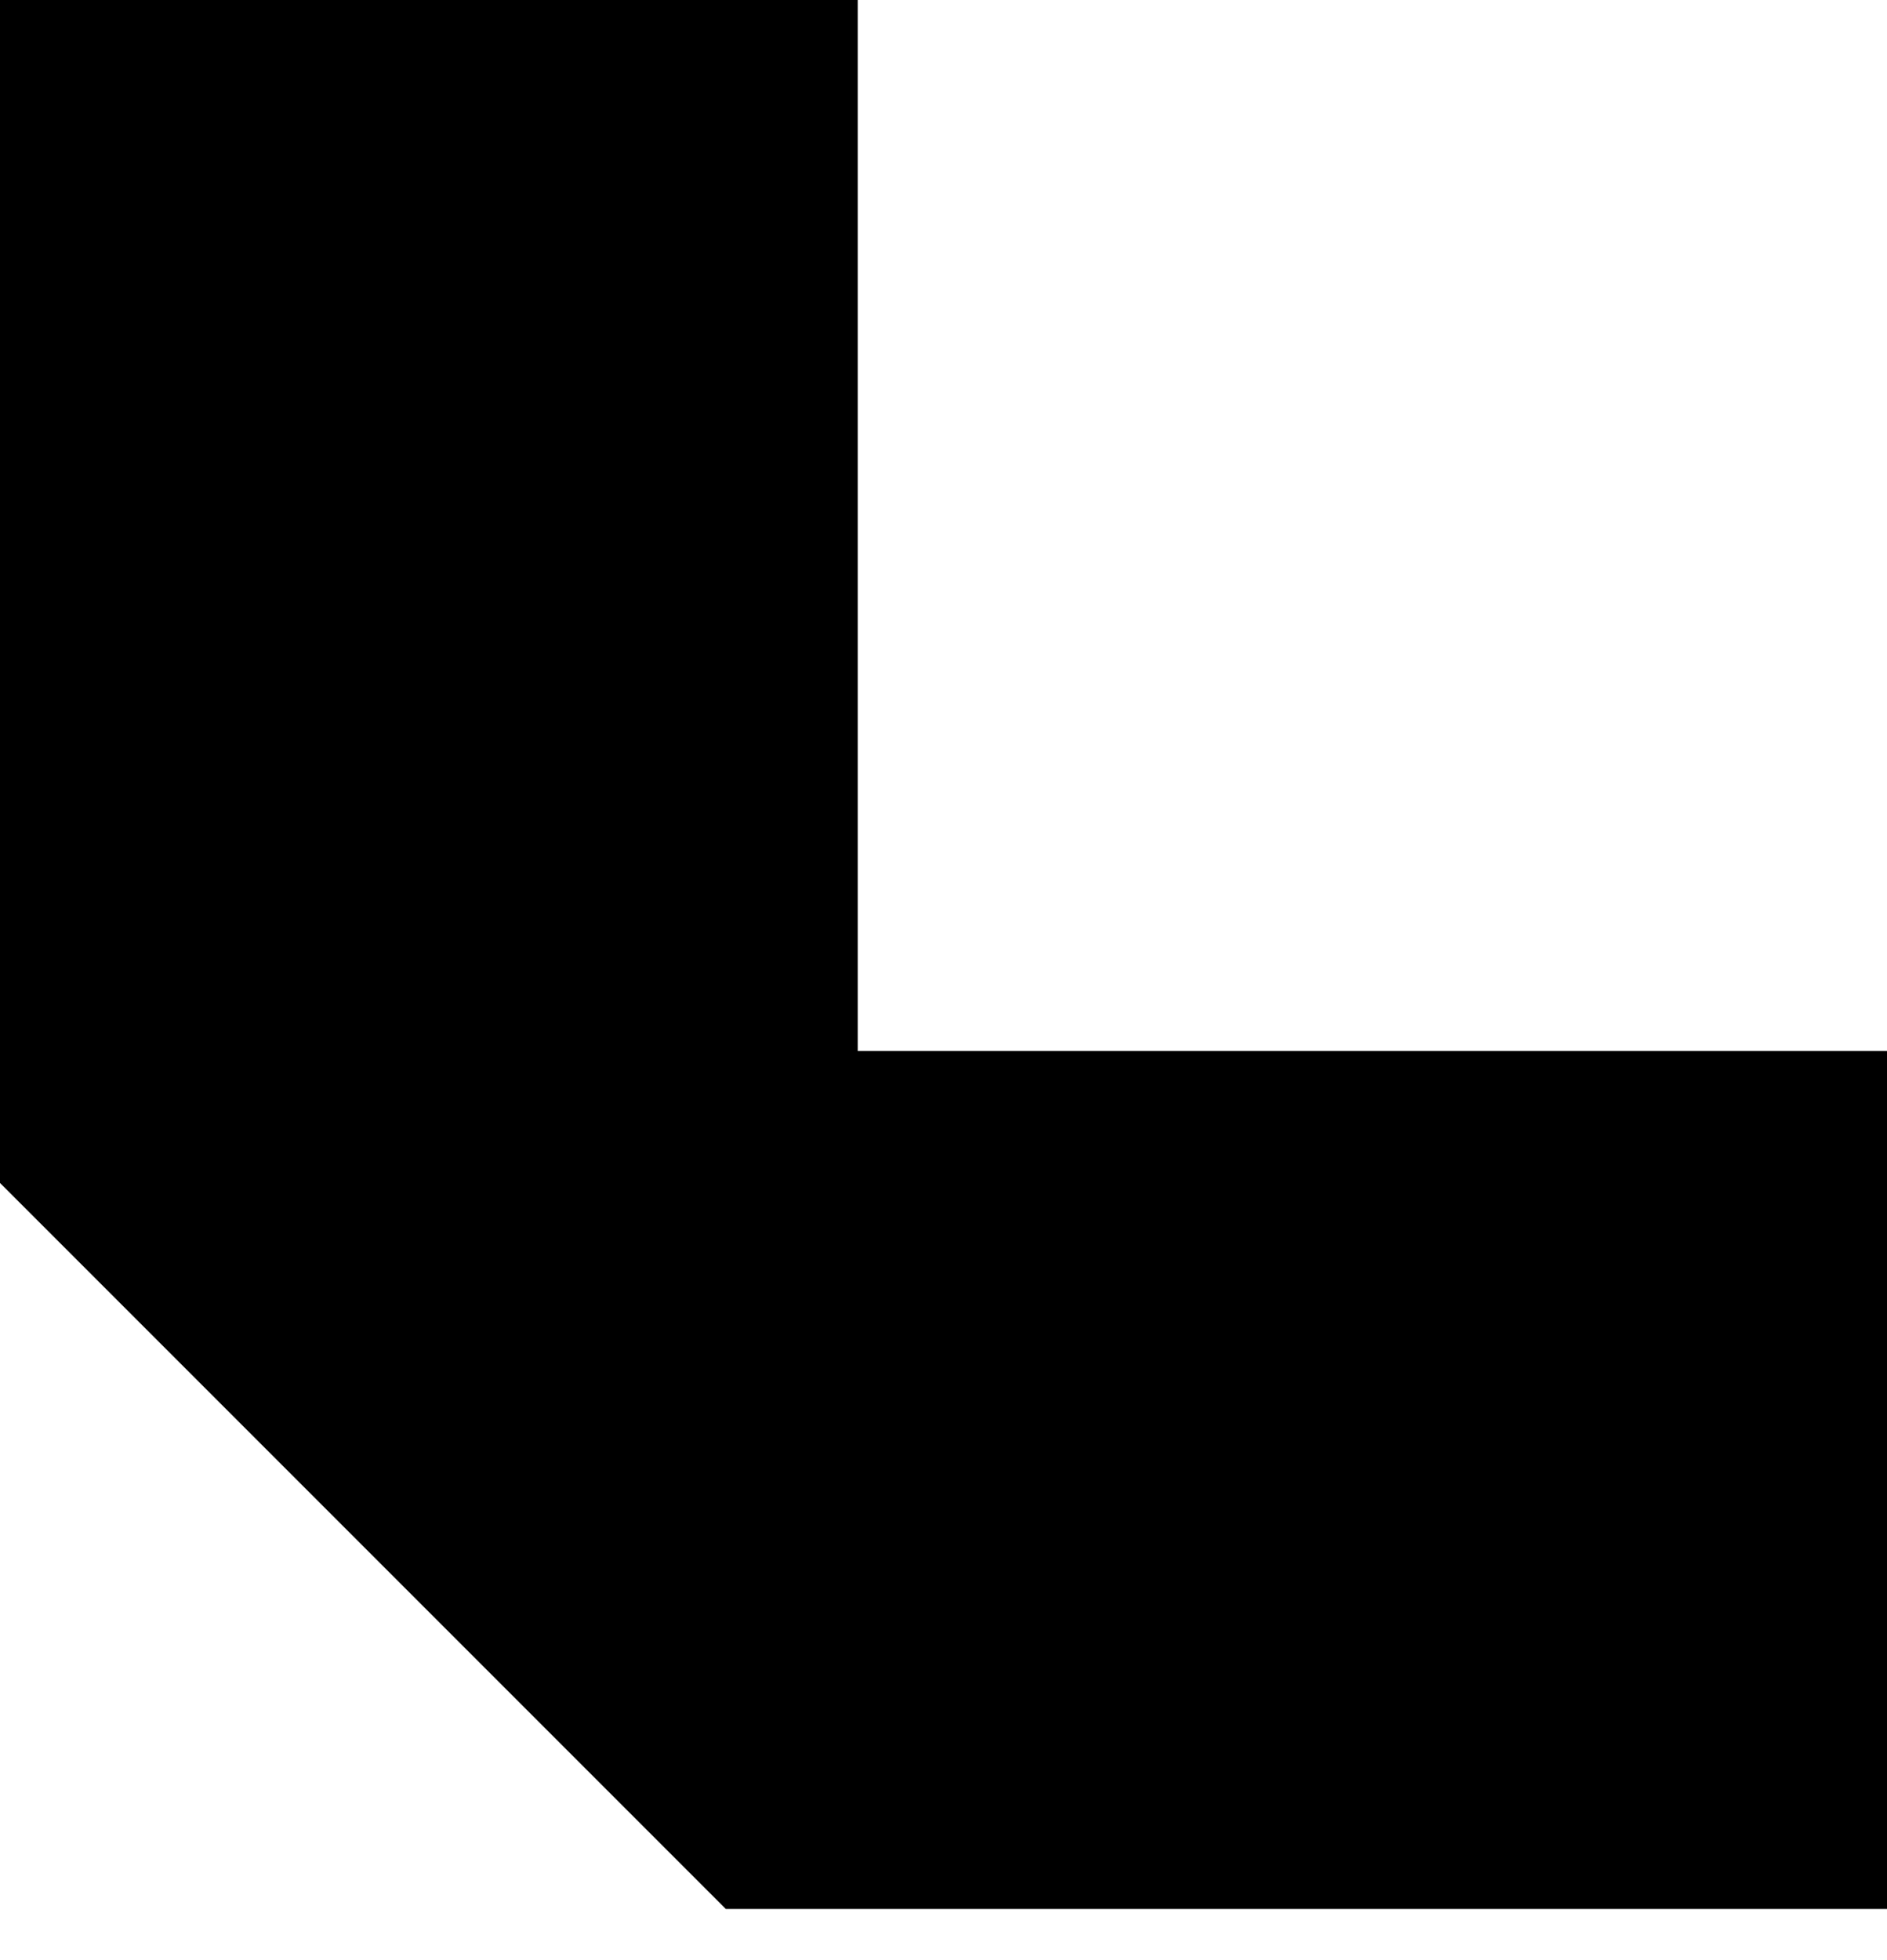
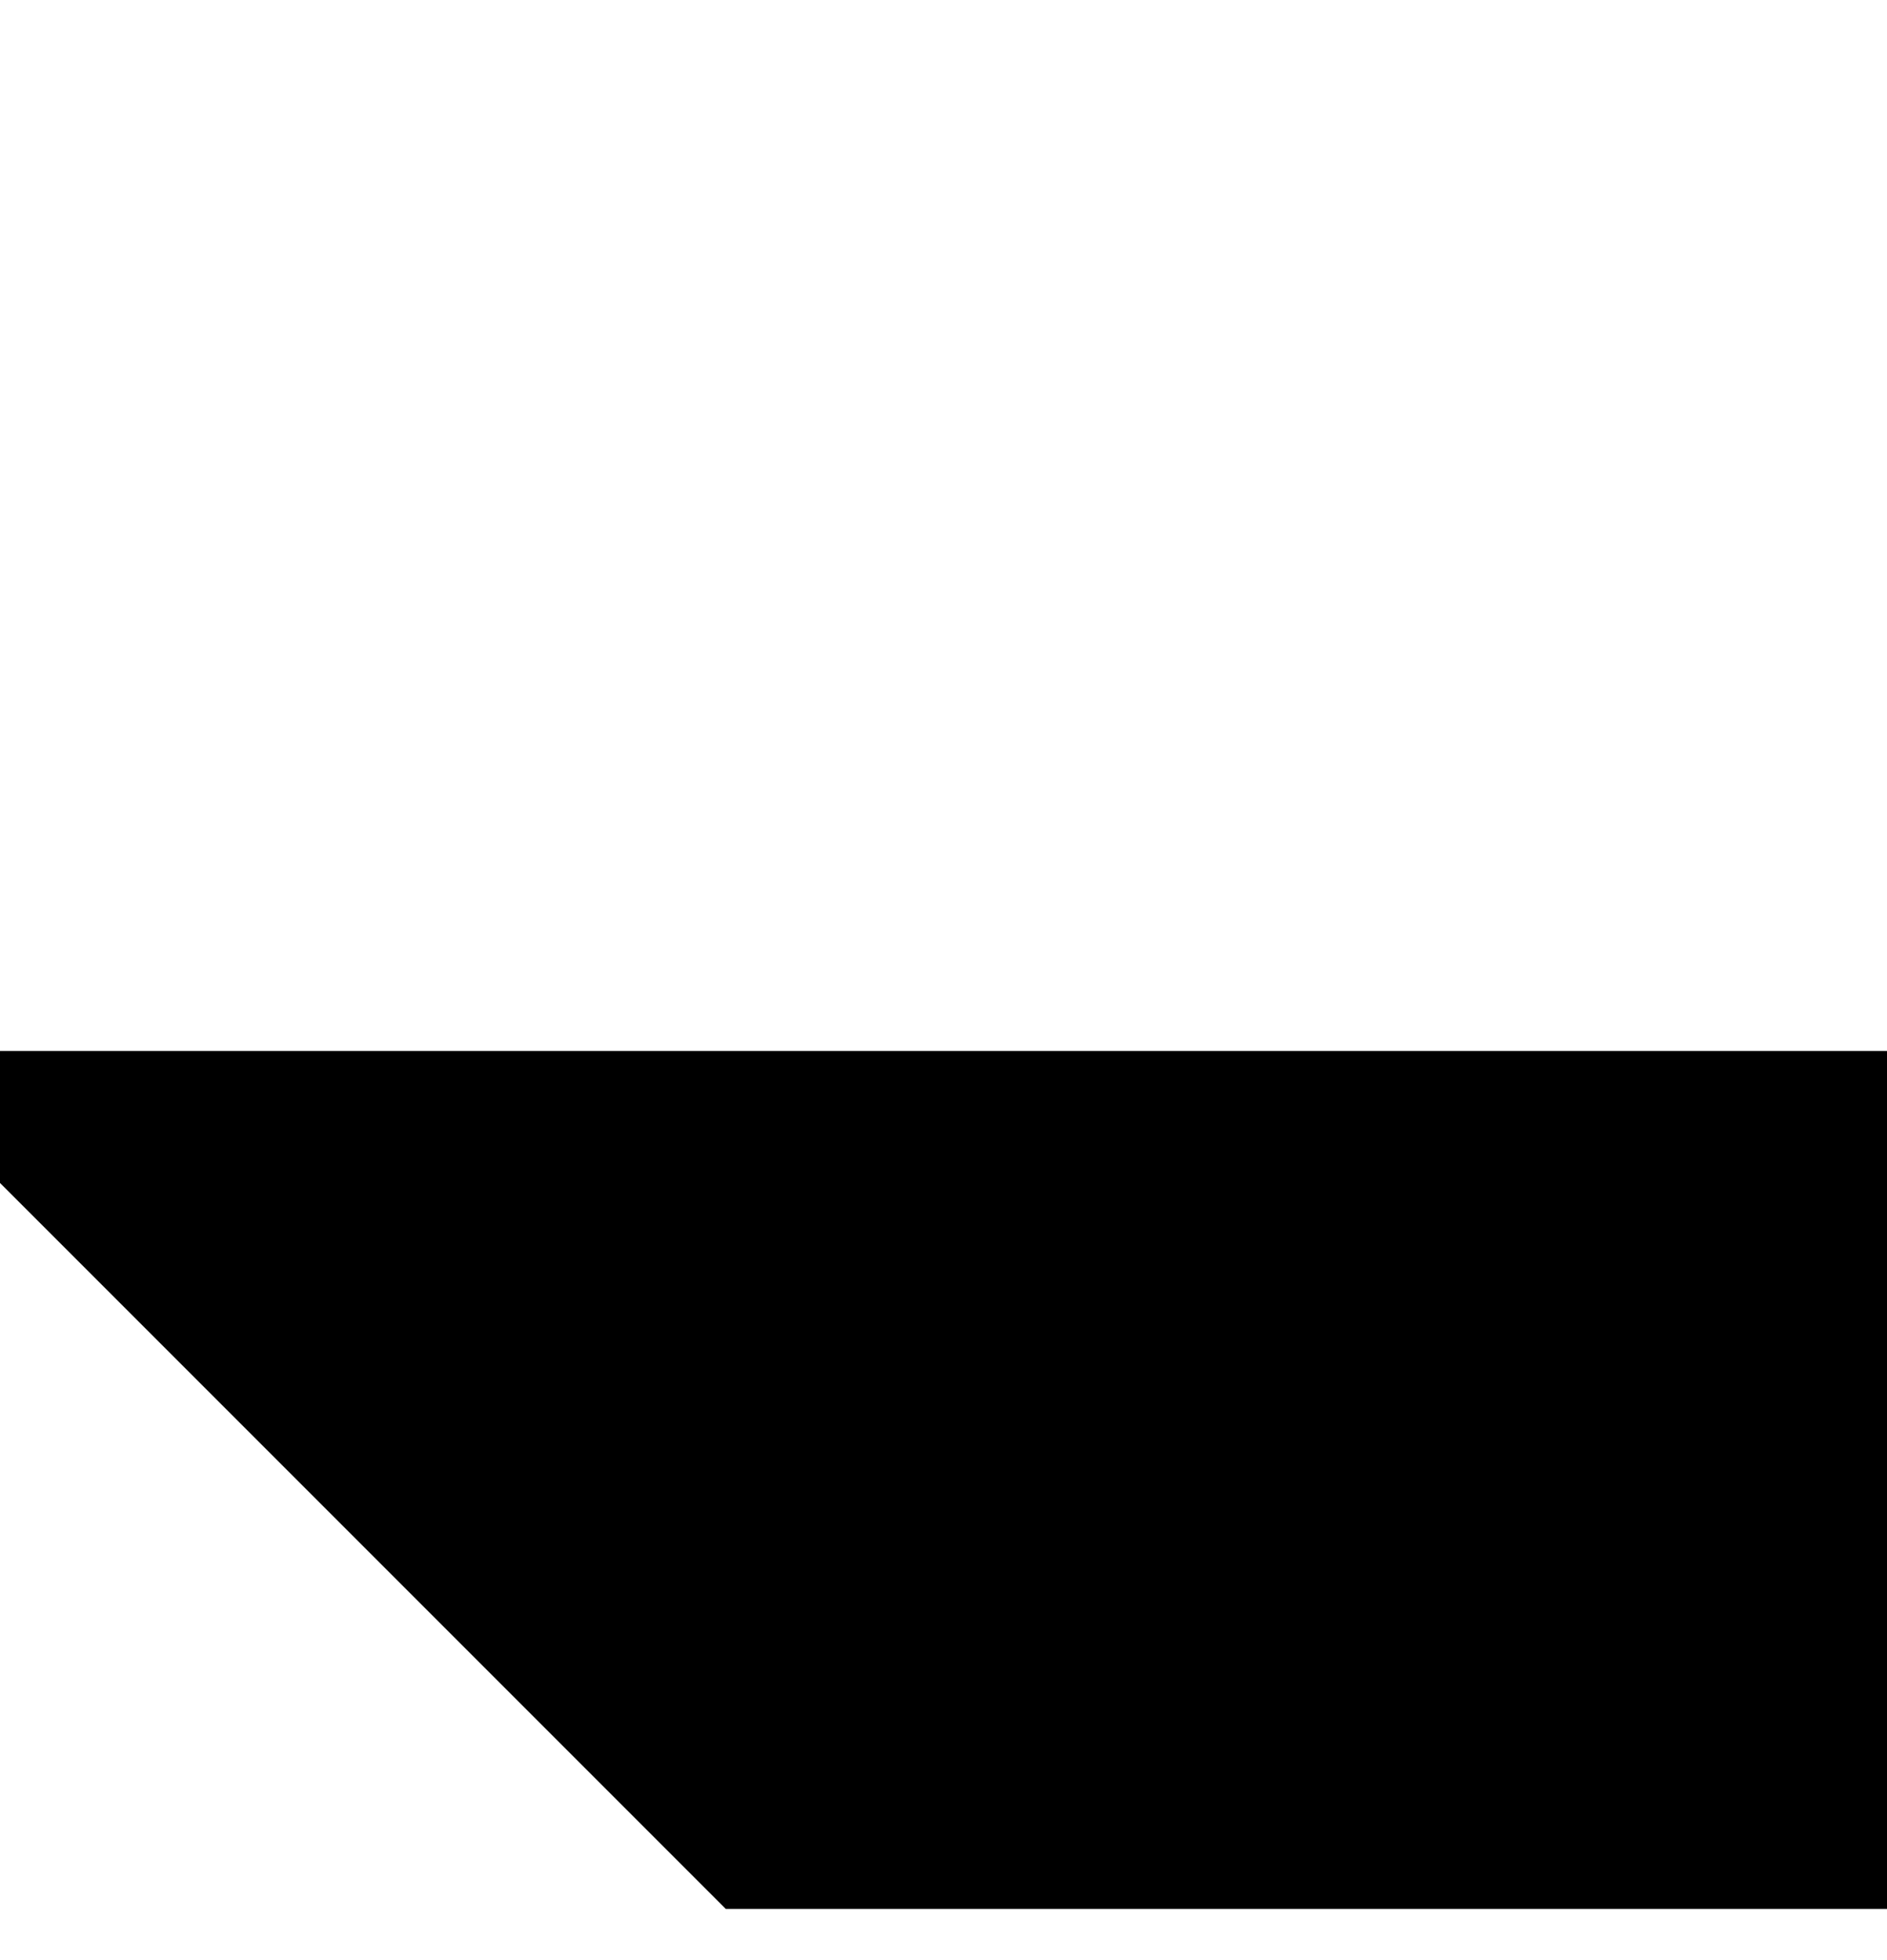
<svg xmlns="http://www.w3.org/2000/svg" width="26" height="27" viewBox="0 0 26 27" fill="none">
-   <path d="M11.818 14.477V-4.3869e-05H0V16.295L10 26.295H26V14.477H11.818Z" fill="black" />
+   <path d="M11.818 14.477H0V16.295L10 26.295H26V14.477H11.818Z" fill="black" />
</svg>